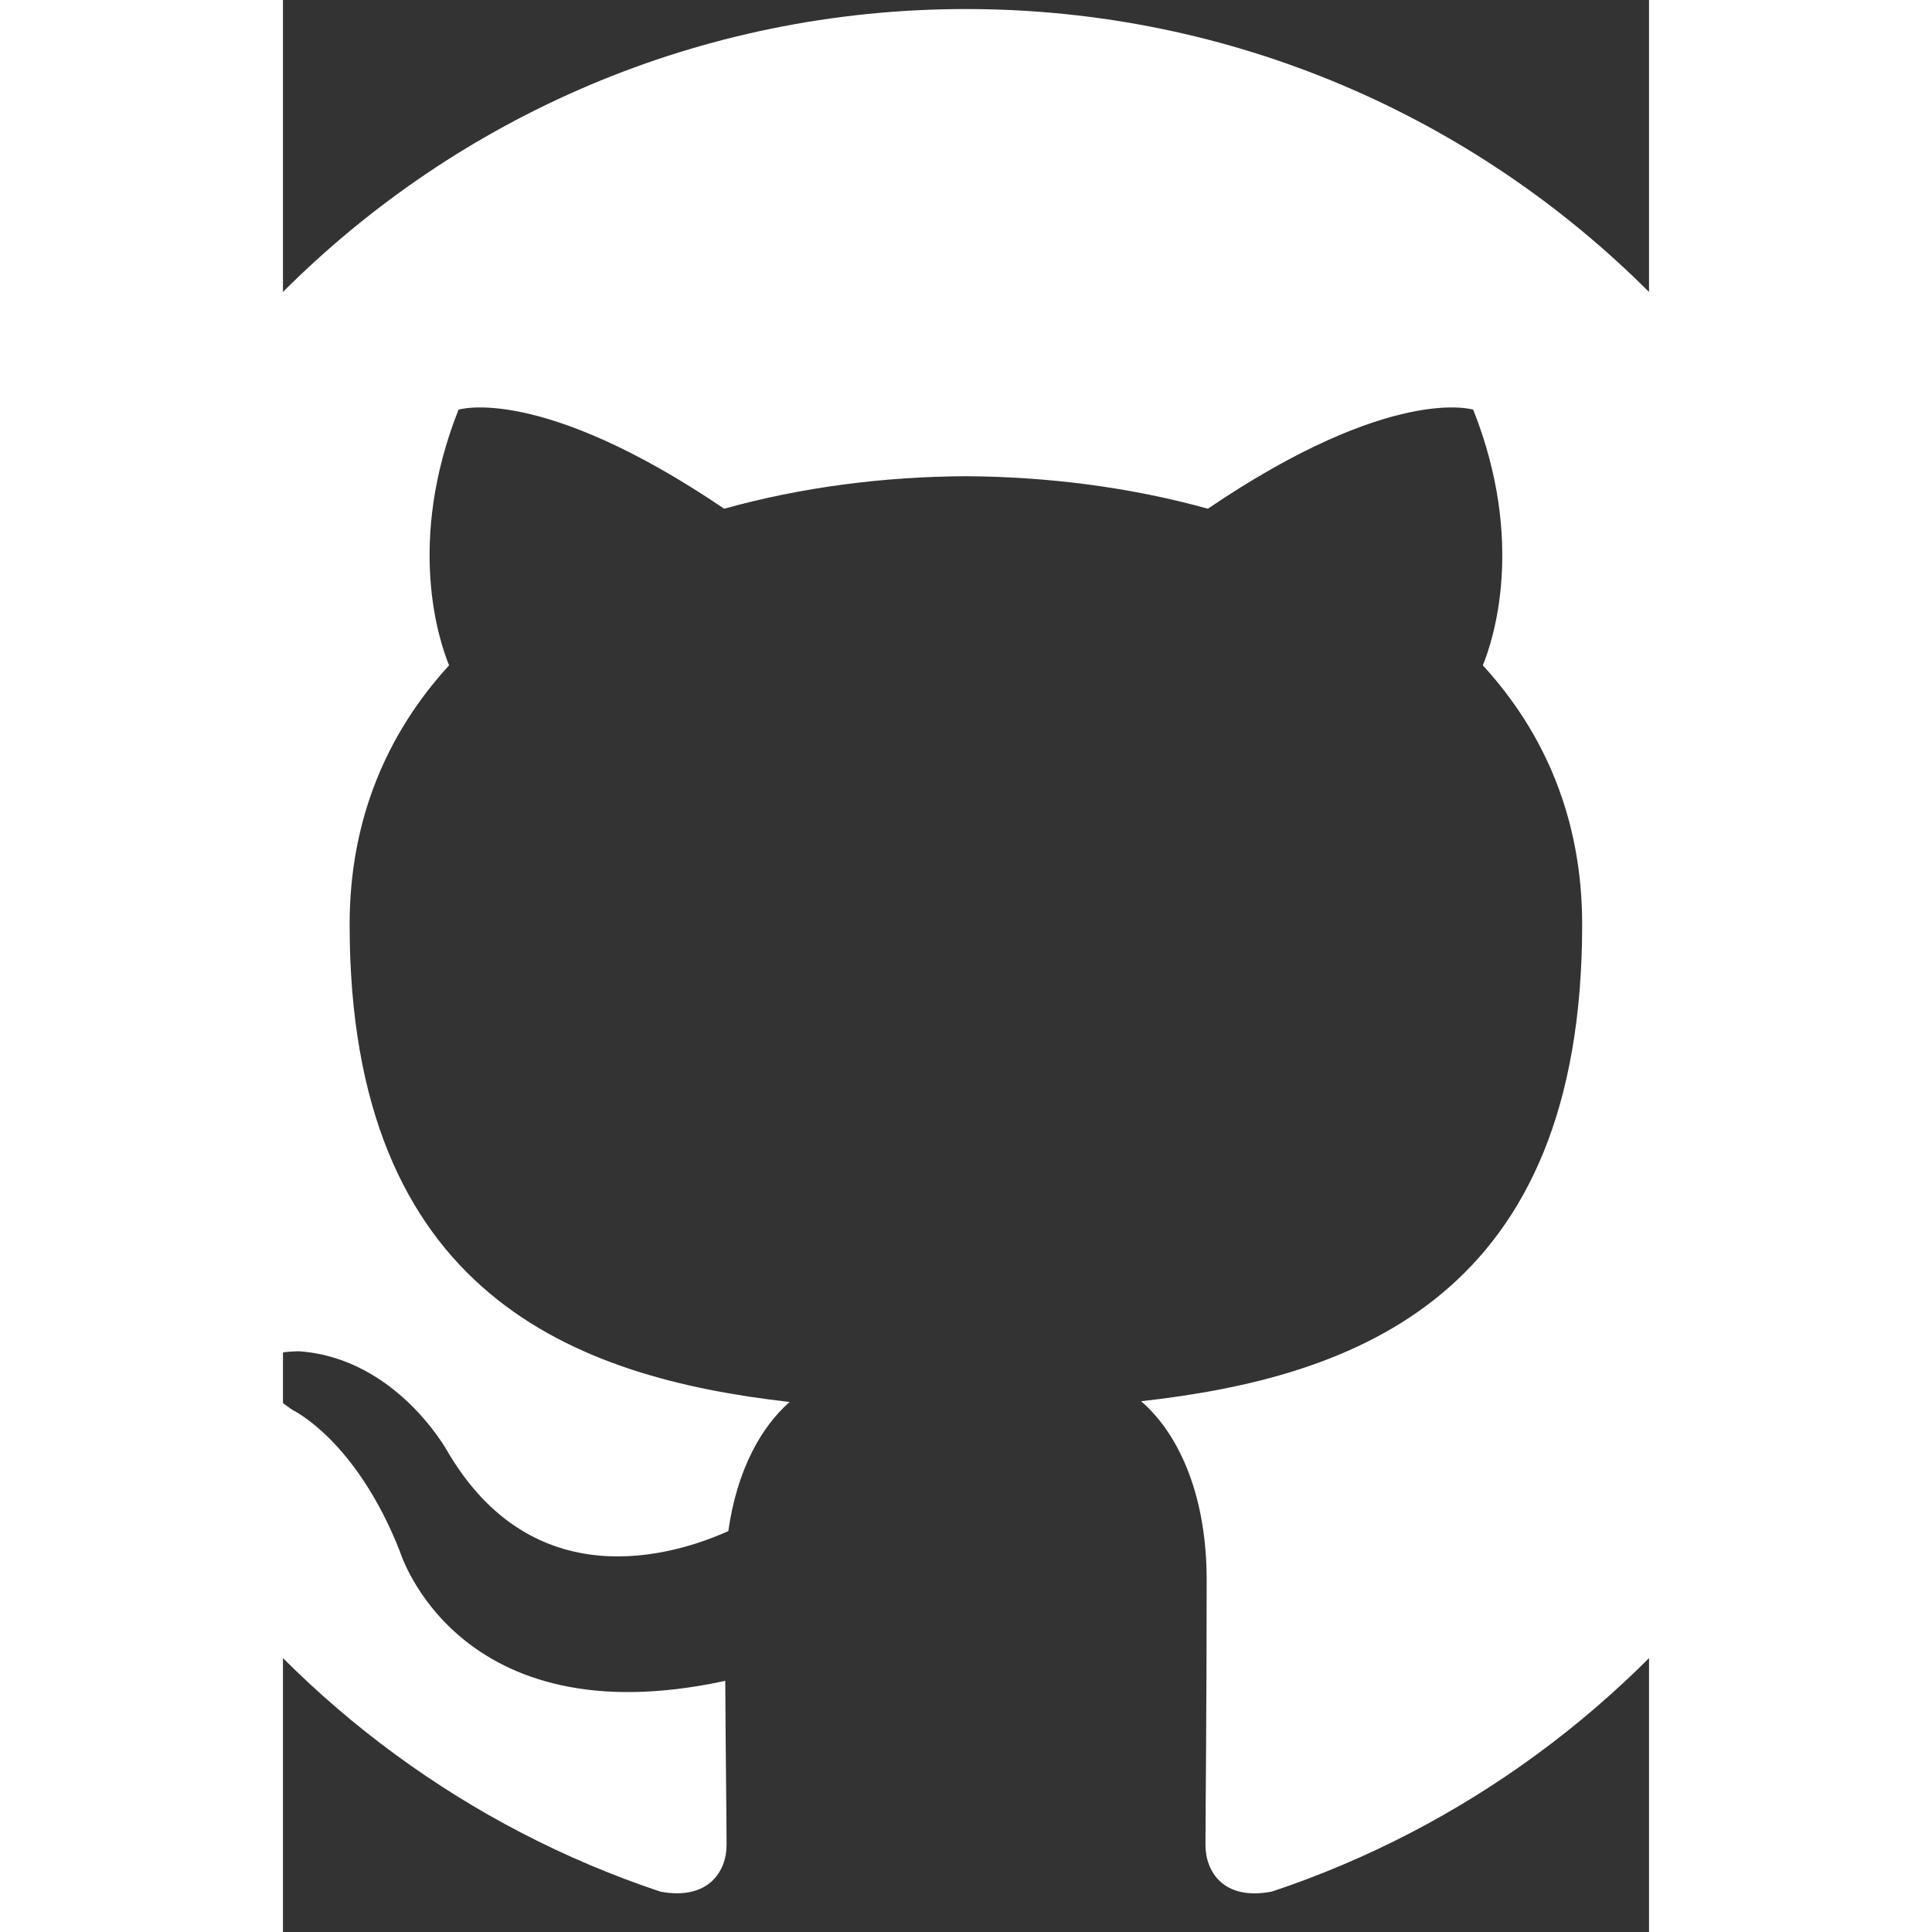
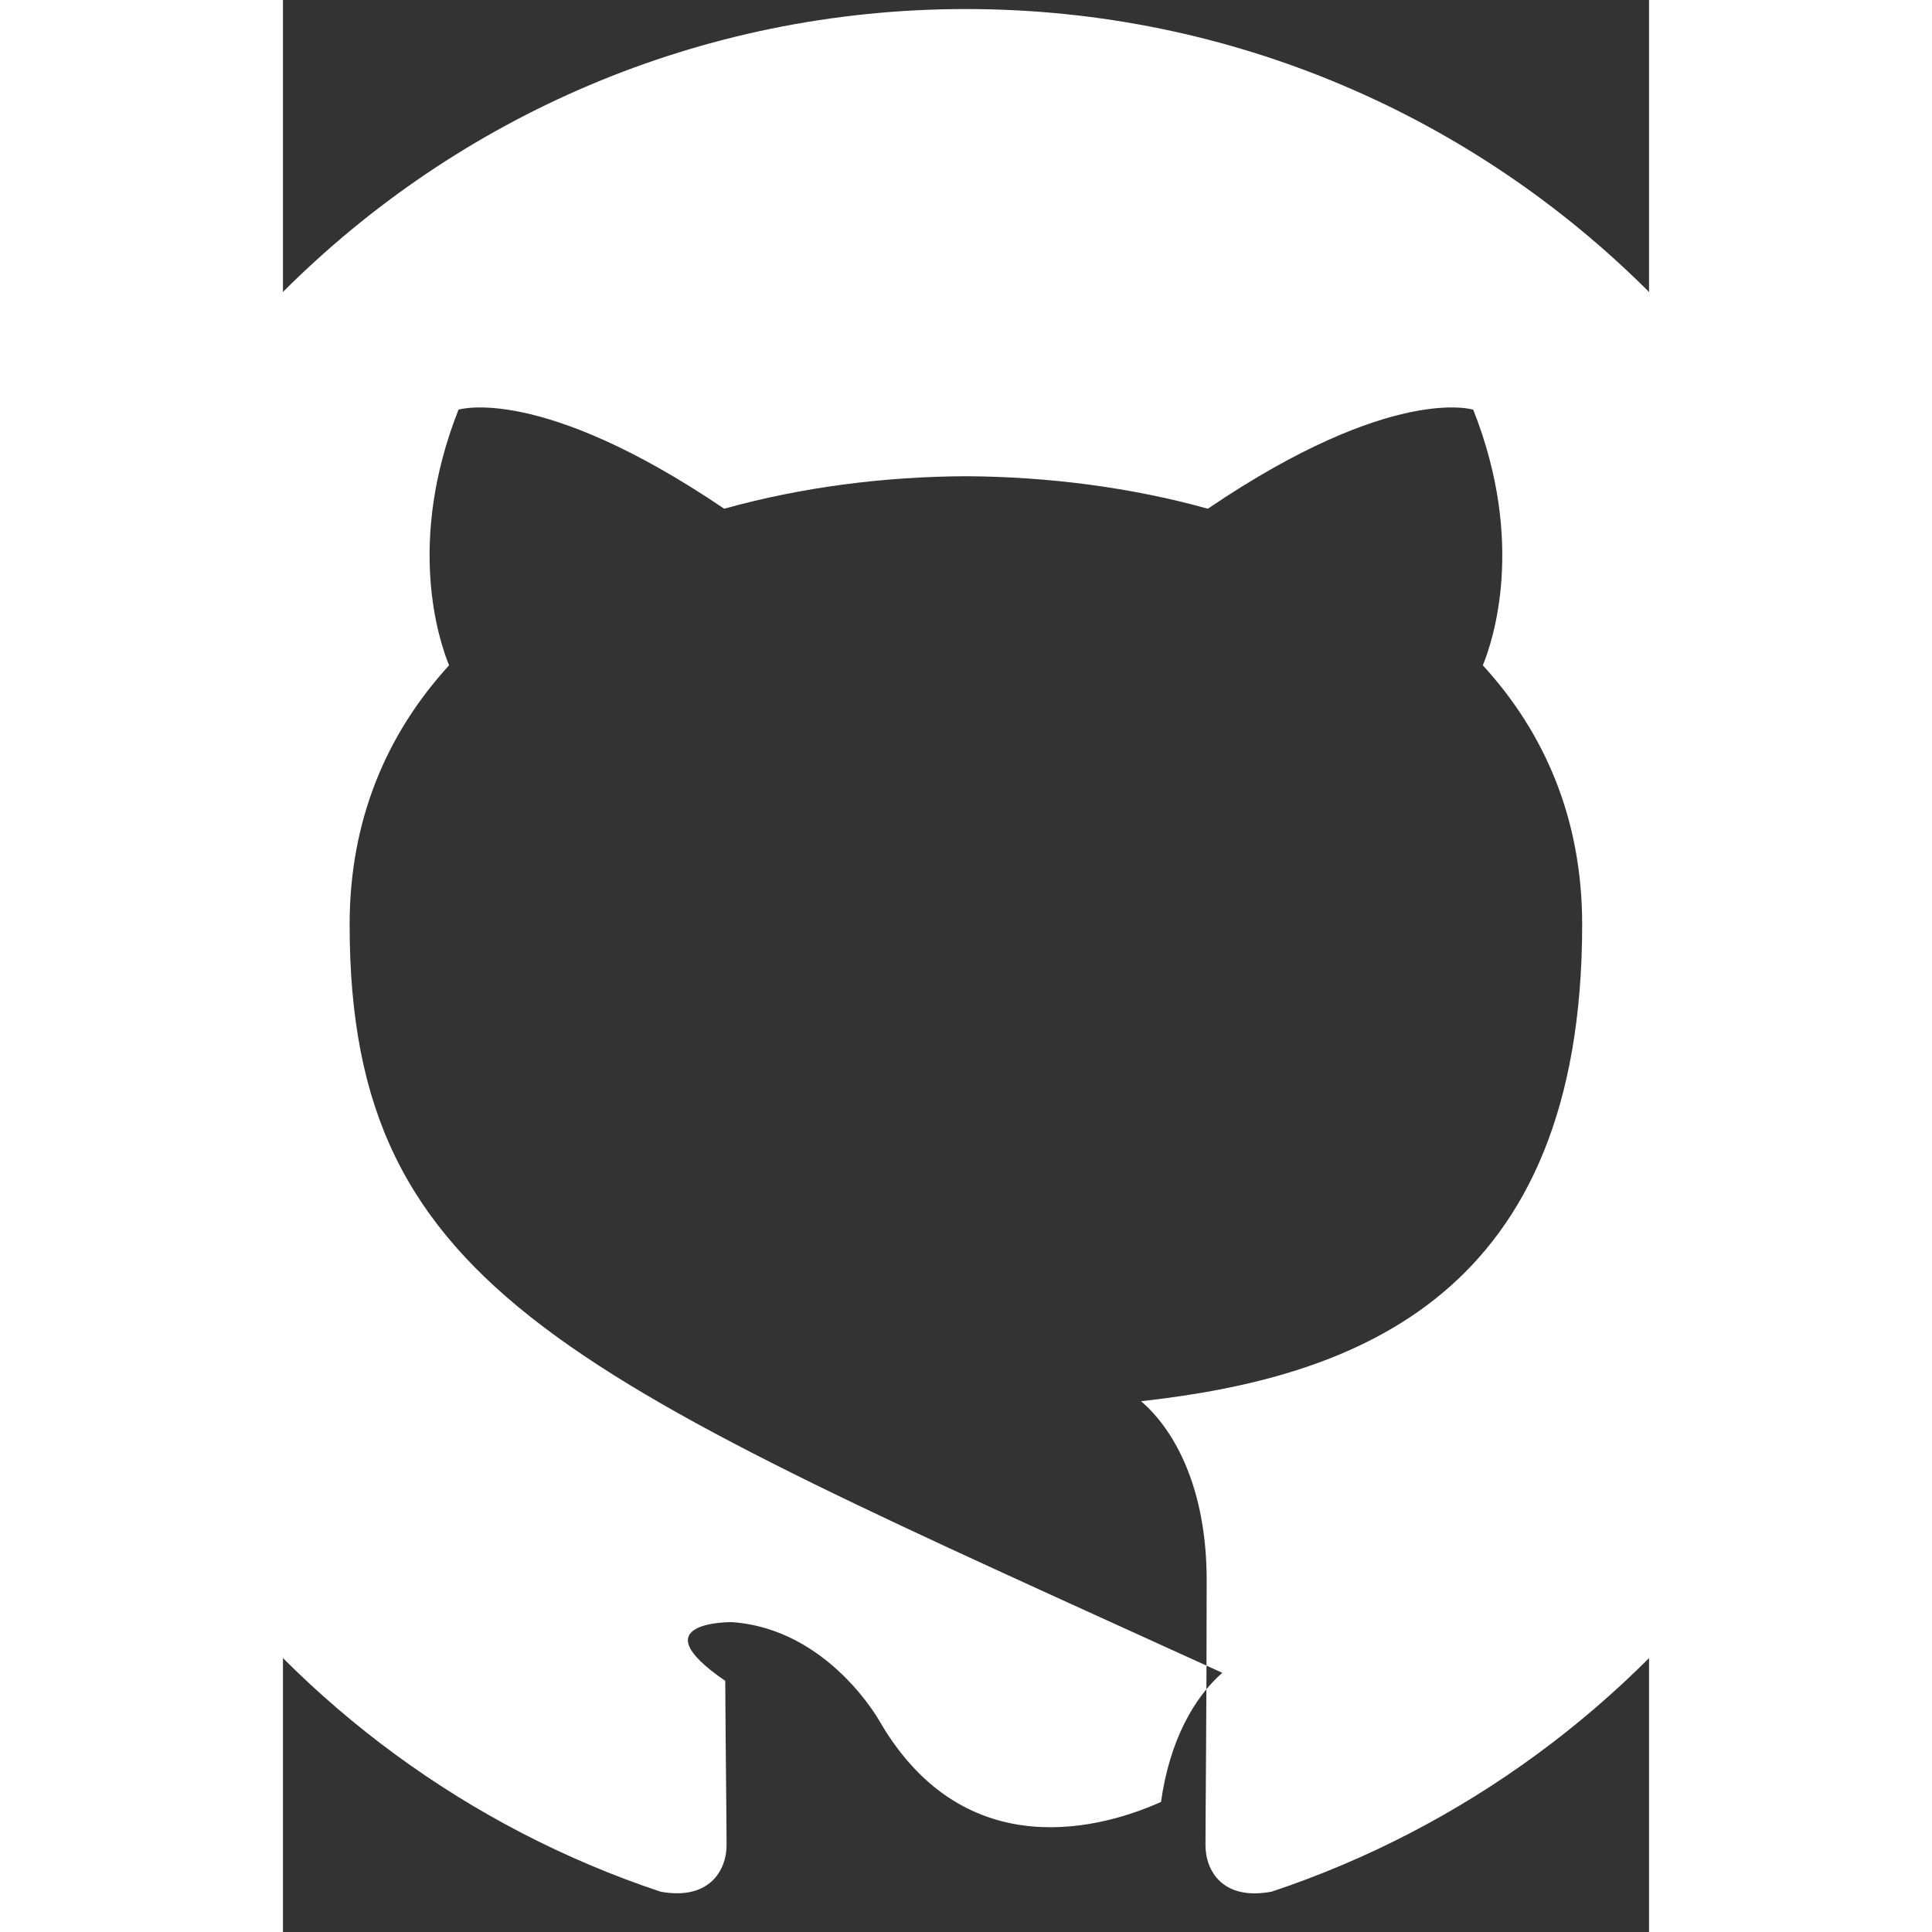
<svg xmlns="http://www.w3.org/2000/svg" xmlns:ns1="http://sodipodi.sourceforge.net/DTD/sodipodi-0.dtd" width="50px" height="50px" viewBox="0 0 744.094 1052.362" version="1.1" ns1:docname="github.svg" id="svg2">
  <rect x="0" y="0" width="744.094" height="1052.362" fill="#333333" stroke="none" />
-   <path d="m 372.005,4.925 c -290.557,0 -526.138,235.579 -526.138,526.198 0,232.478 150.756,429.68 359.847,499.292 26.328,4.812 35.92,-11.435 35.92,-25.389 0,-12.469 -0.465,-45.579 -0.724,-89.476 C 94.549,947.335 63.668,845.002 63.668,845.002 39.731,784.21 5.232,768.025 5.232,768.025 c -47.774,-32.625 3.618,-31.979 3.618,-31.979 52.815,3.716 80.595,54.236 80.595,54.236 46.934,80.398 123.167,57.174 153.144,43.703 4.781,-33.982 18.348,-57.174 33.4,-70.32 C 159.154,750.389 36.307,705.231 36.307,503.602 c 0,-57.433 20.513,-104.4 54.172,-141.19 -5.427,-13.308 -23.485,-66.8 5.135,-139.255 0,0 44.189,-14.148 144.714,53.944 41.962,-11.693 86.991,-17.508 131.728,-17.701 44.675,0.258 89.705,6.008 131.728,17.701 100.46,-68.092 144.554,-53.944 144.554,-53.944 28.715,72.454 10.66,125.946 5.233,139.255 33.724,36.791 54.105,83.758 54.105,141.19 0,202.145 -123.038,246.626 -240.264,259.643 18.898,16.249 35.726,48.357 35.726,97.456 0,70.32 -0.646,127.076 -0.646,144.325 0,14.084 9.466,30.459 36.178,25.325 C 747.602,960.609 898.228,763.537 898.228,531.123 898.228,240.504 662.616,4.925 371.992,4.925" style="fill:#ffffff;fill-opacity:1;fill-rule:evenodd;stroke:none" />
+   <path d="m 372.005,4.925 c -290.557,0 -526.138,235.579 -526.138,526.198 0,232.478 150.756,429.68 359.847,499.292 26.328,4.812 35.92,-11.435 35.92,-25.389 0,-12.469 -0.465,-45.579 -0.724,-89.476 c -47.774,-32.625 3.618,-31.979 3.618,-31.979 52.815,3.716 80.595,54.236 80.595,54.236 46.934,80.398 123.167,57.174 153.144,43.703 4.781,-33.982 18.348,-57.174 33.4,-70.32 C 159.154,750.389 36.307,705.231 36.307,503.602 c 0,-57.433 20.513,-104.4 54.172,-141.19 -5.427,-13.308 -23.485,-66.8 5.135,-139.255 0,0 44.189,-14.148 144.714,53.944 41.962,-11.693 86.991,-17.508 131.728,-17.701 44.675,0.258 89.705,6.008 131.728,17.701 100.46,-68.092 144.554,-53.944 144.554,-53.944 28.715,72.454 10.66,125.946 5.233,139.255 33.724,36.791 54.105,83.758 54.105,141.19 0,202.145 -123.038,246.626 -240.264,259.643 18.898,16.249 35.726,48.357 35.726,97.456 0,70.32 -0.646,127.076 -0.646,144.325 0,14.084 9.466,30.459 36.178,25.325 C 747.602,960.609 898.228,763.537 898.228,531.123 898.228,240.504 662.616,4.925 371.992,4.925" style="fill:#ffffff;fill-opacity:1;fill-rule:evenodd;stroke:none" />
</svg>